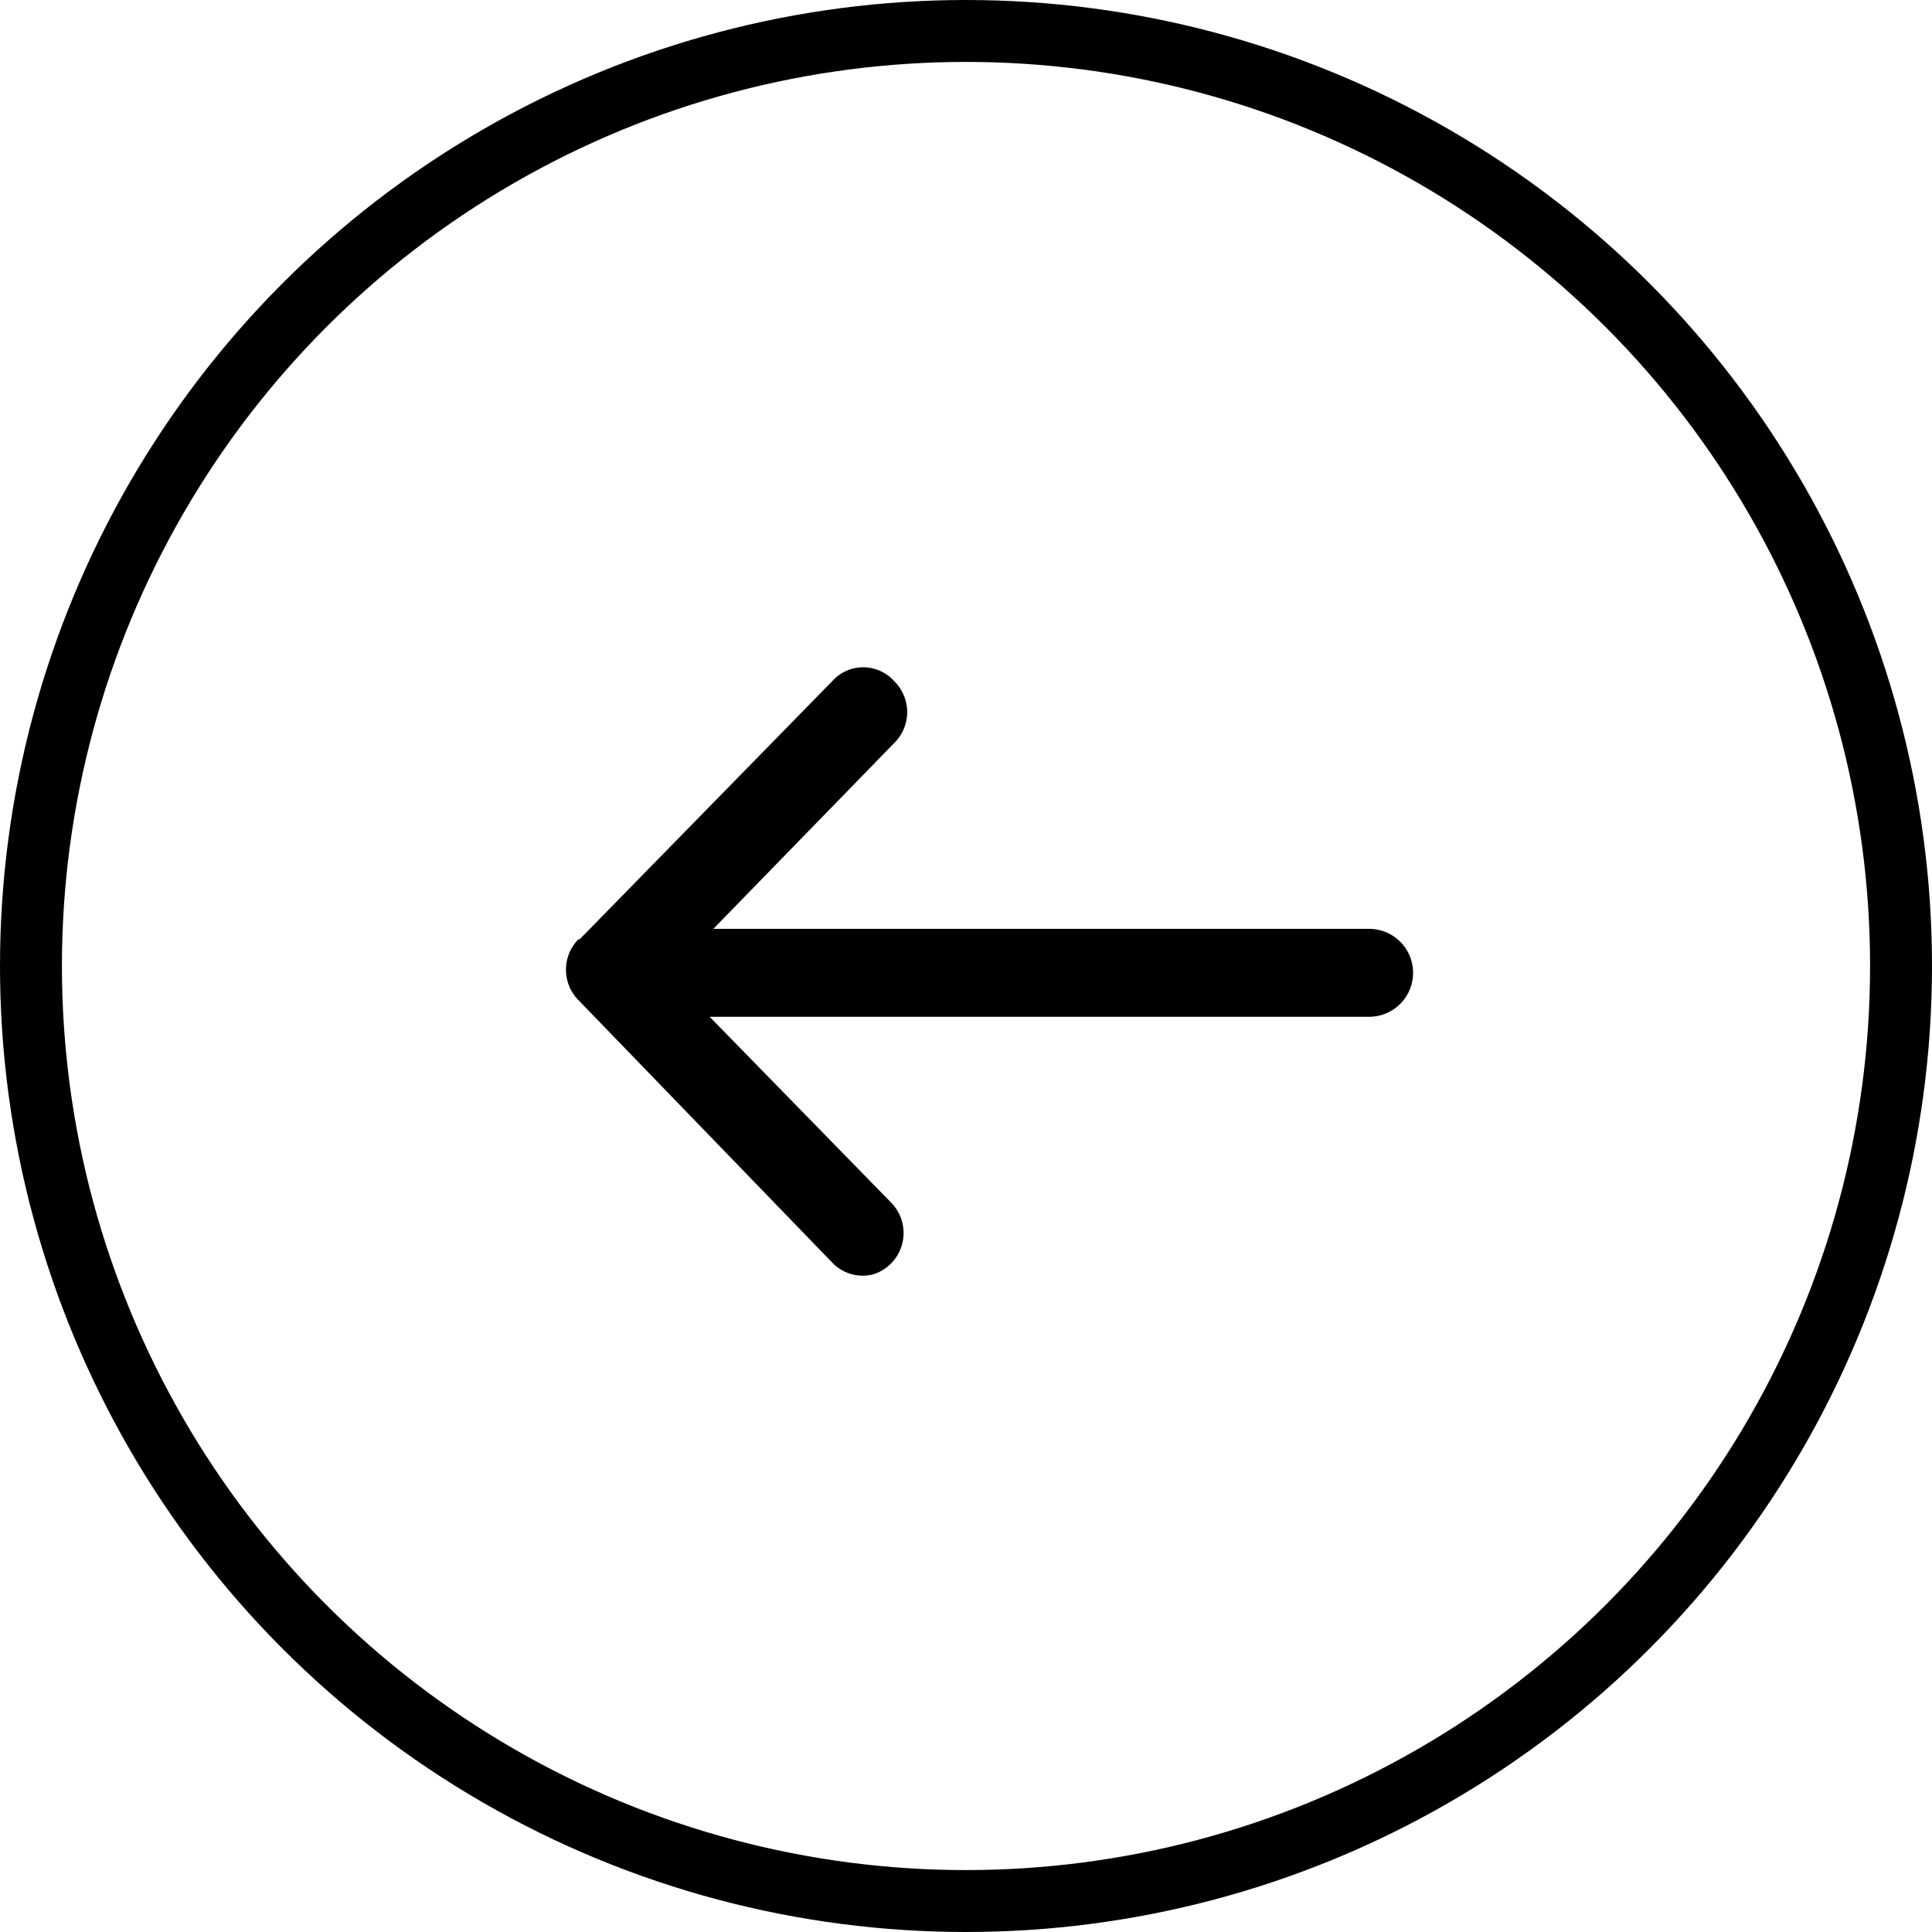
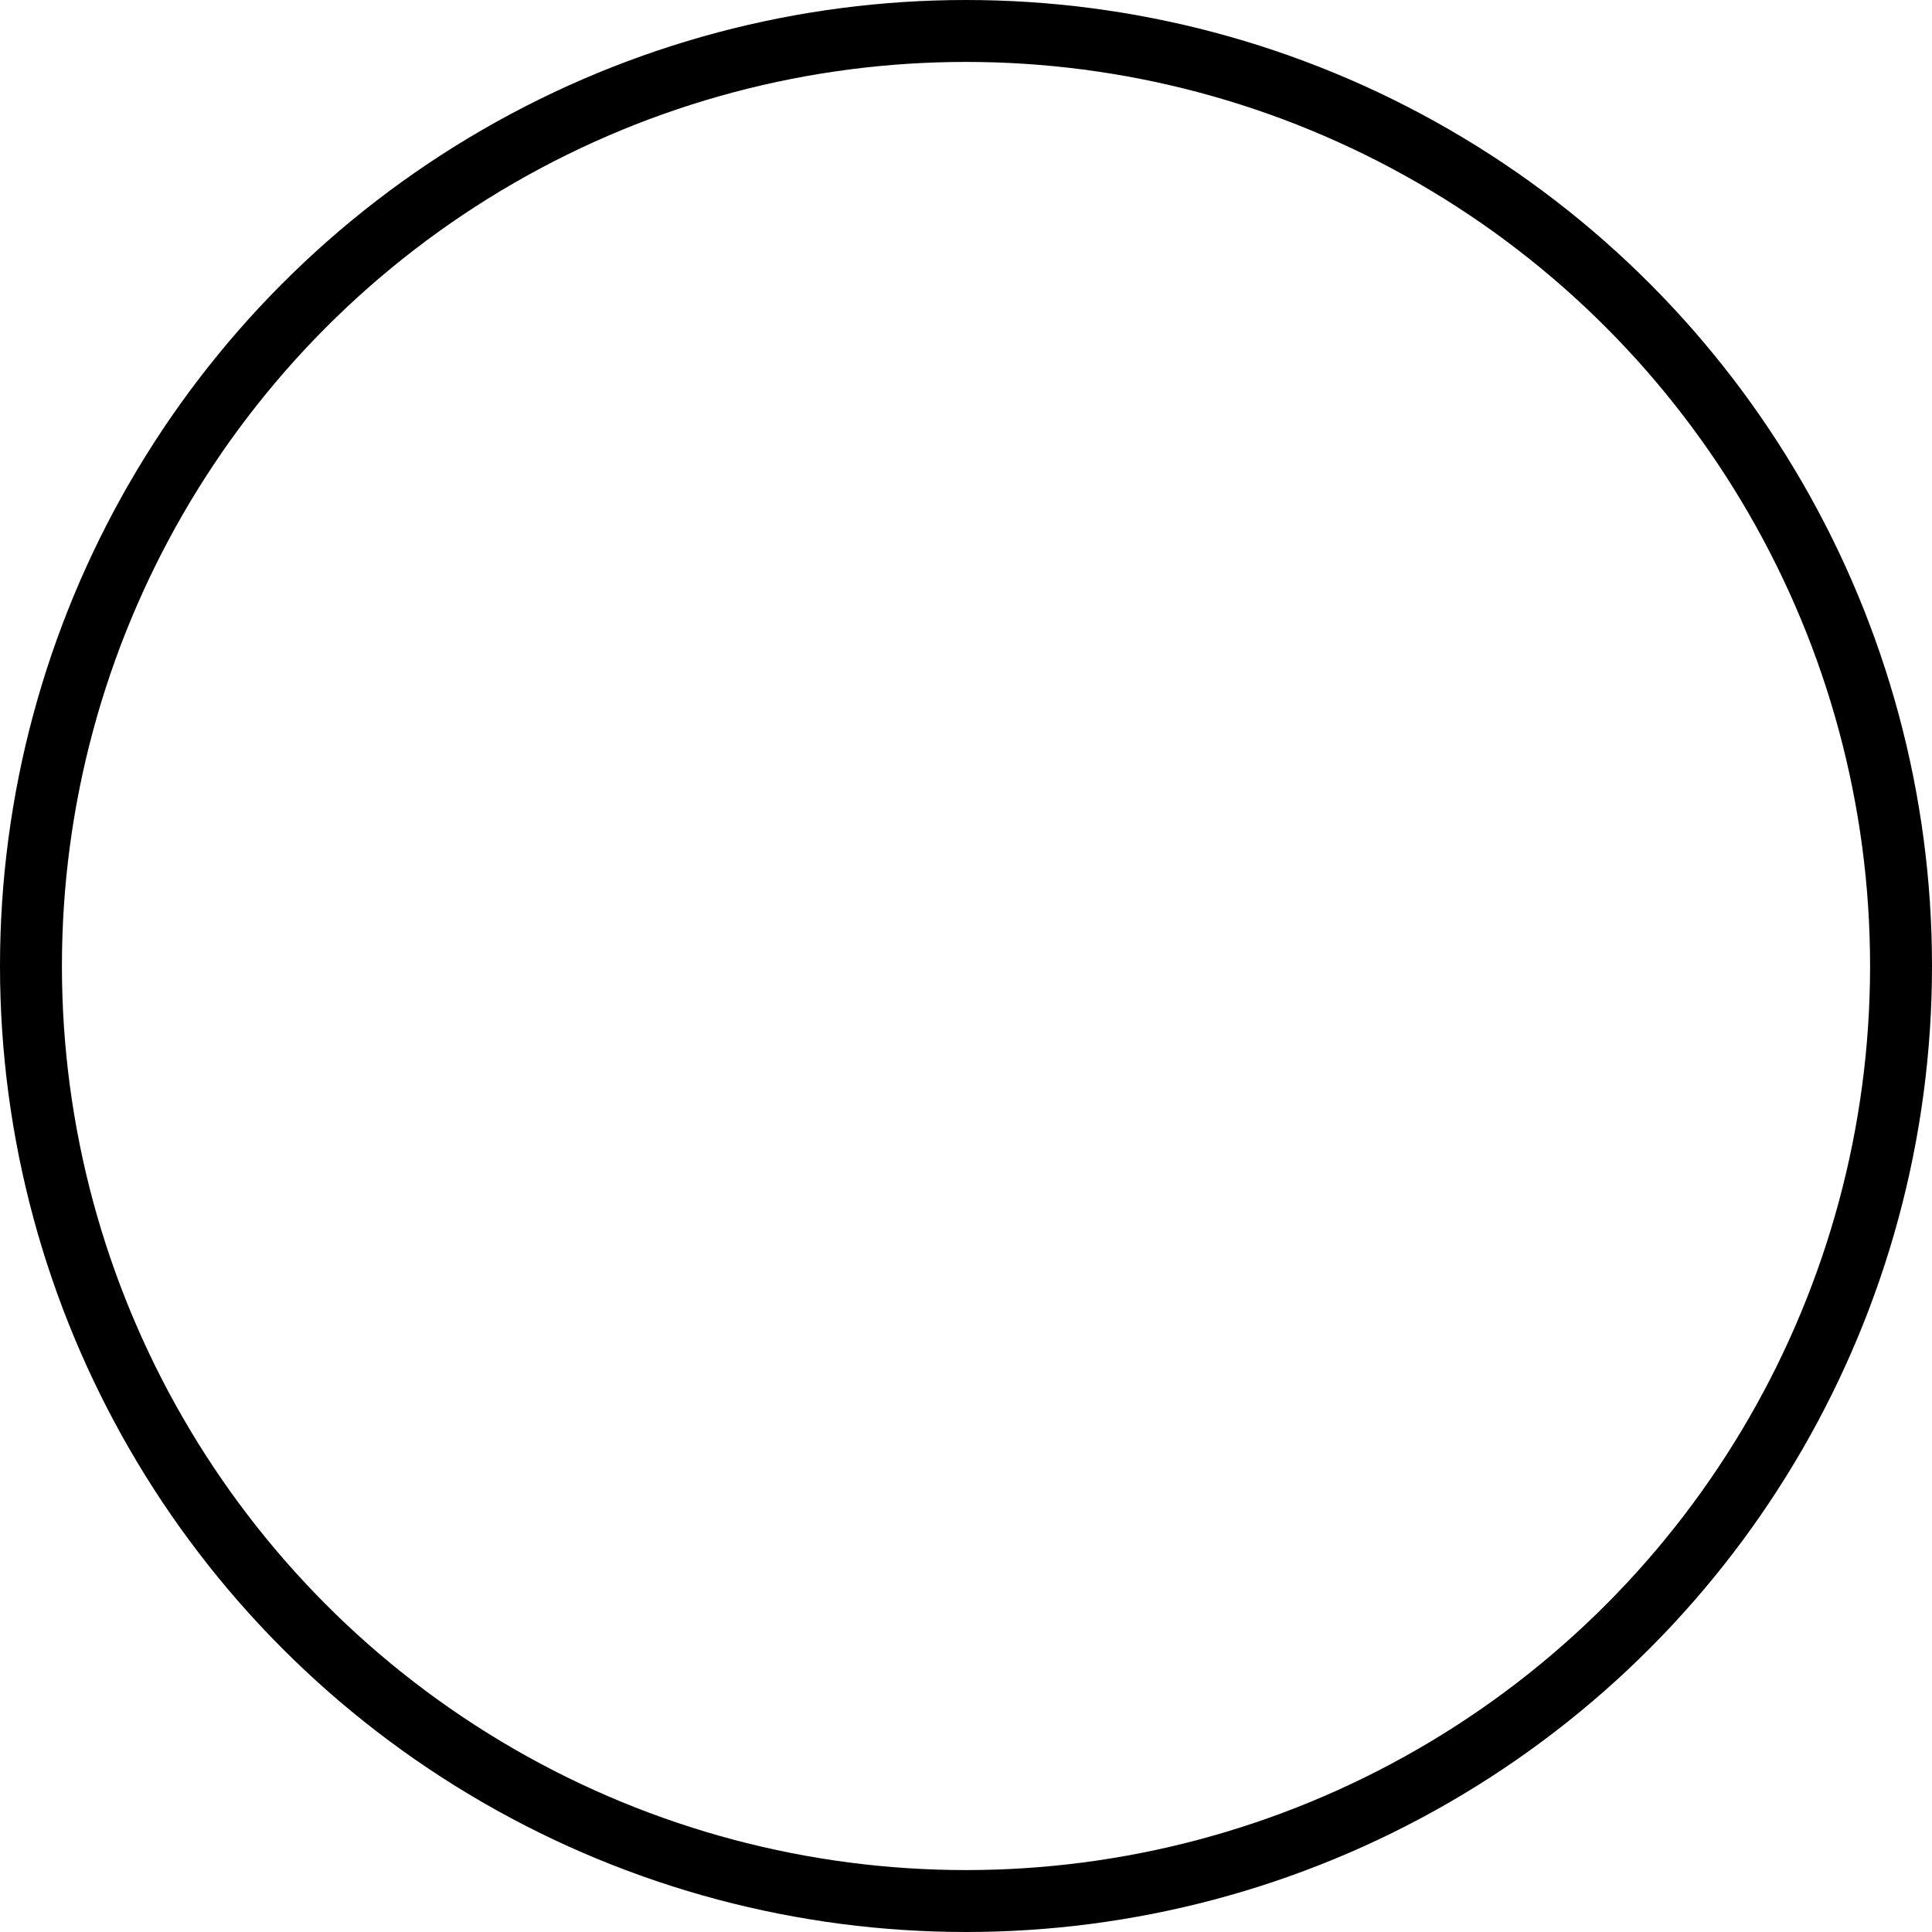
<svg xmlns="http://www.w3.org/2000/svg" viewBox="0 0 31.2 31.2">
  <defs>
    <style>.cls-1{fill:none;stroke:#000;}</style>
  </defs>
  <title>Left-Arrow</title>
  <g id="katman_2" data-name="katman 2">
    <g id="katman_1-2" data-name="katman 1">
      <g id="Group-Copy-5">
        <circle id="Oval" class="cls-1" cx="15.6" cy="15.6" r="15.1" />
-         <path id="Path" d="M9.35,15.18,13.44,11a.67.67,0,0,1,1,0,.7.7,0,0,1,0,1l-2.92,3H22.11a.71.71,0,0,1,0,1.42H11.46l2.93,3a.7.7,0,0,1-.29,1.16.68.68,0,0,1-.66-.19L9.35,16.16a.7.7,0,0,1,0-1Z" />
      </g>
    </g>
  </g>
</svg>